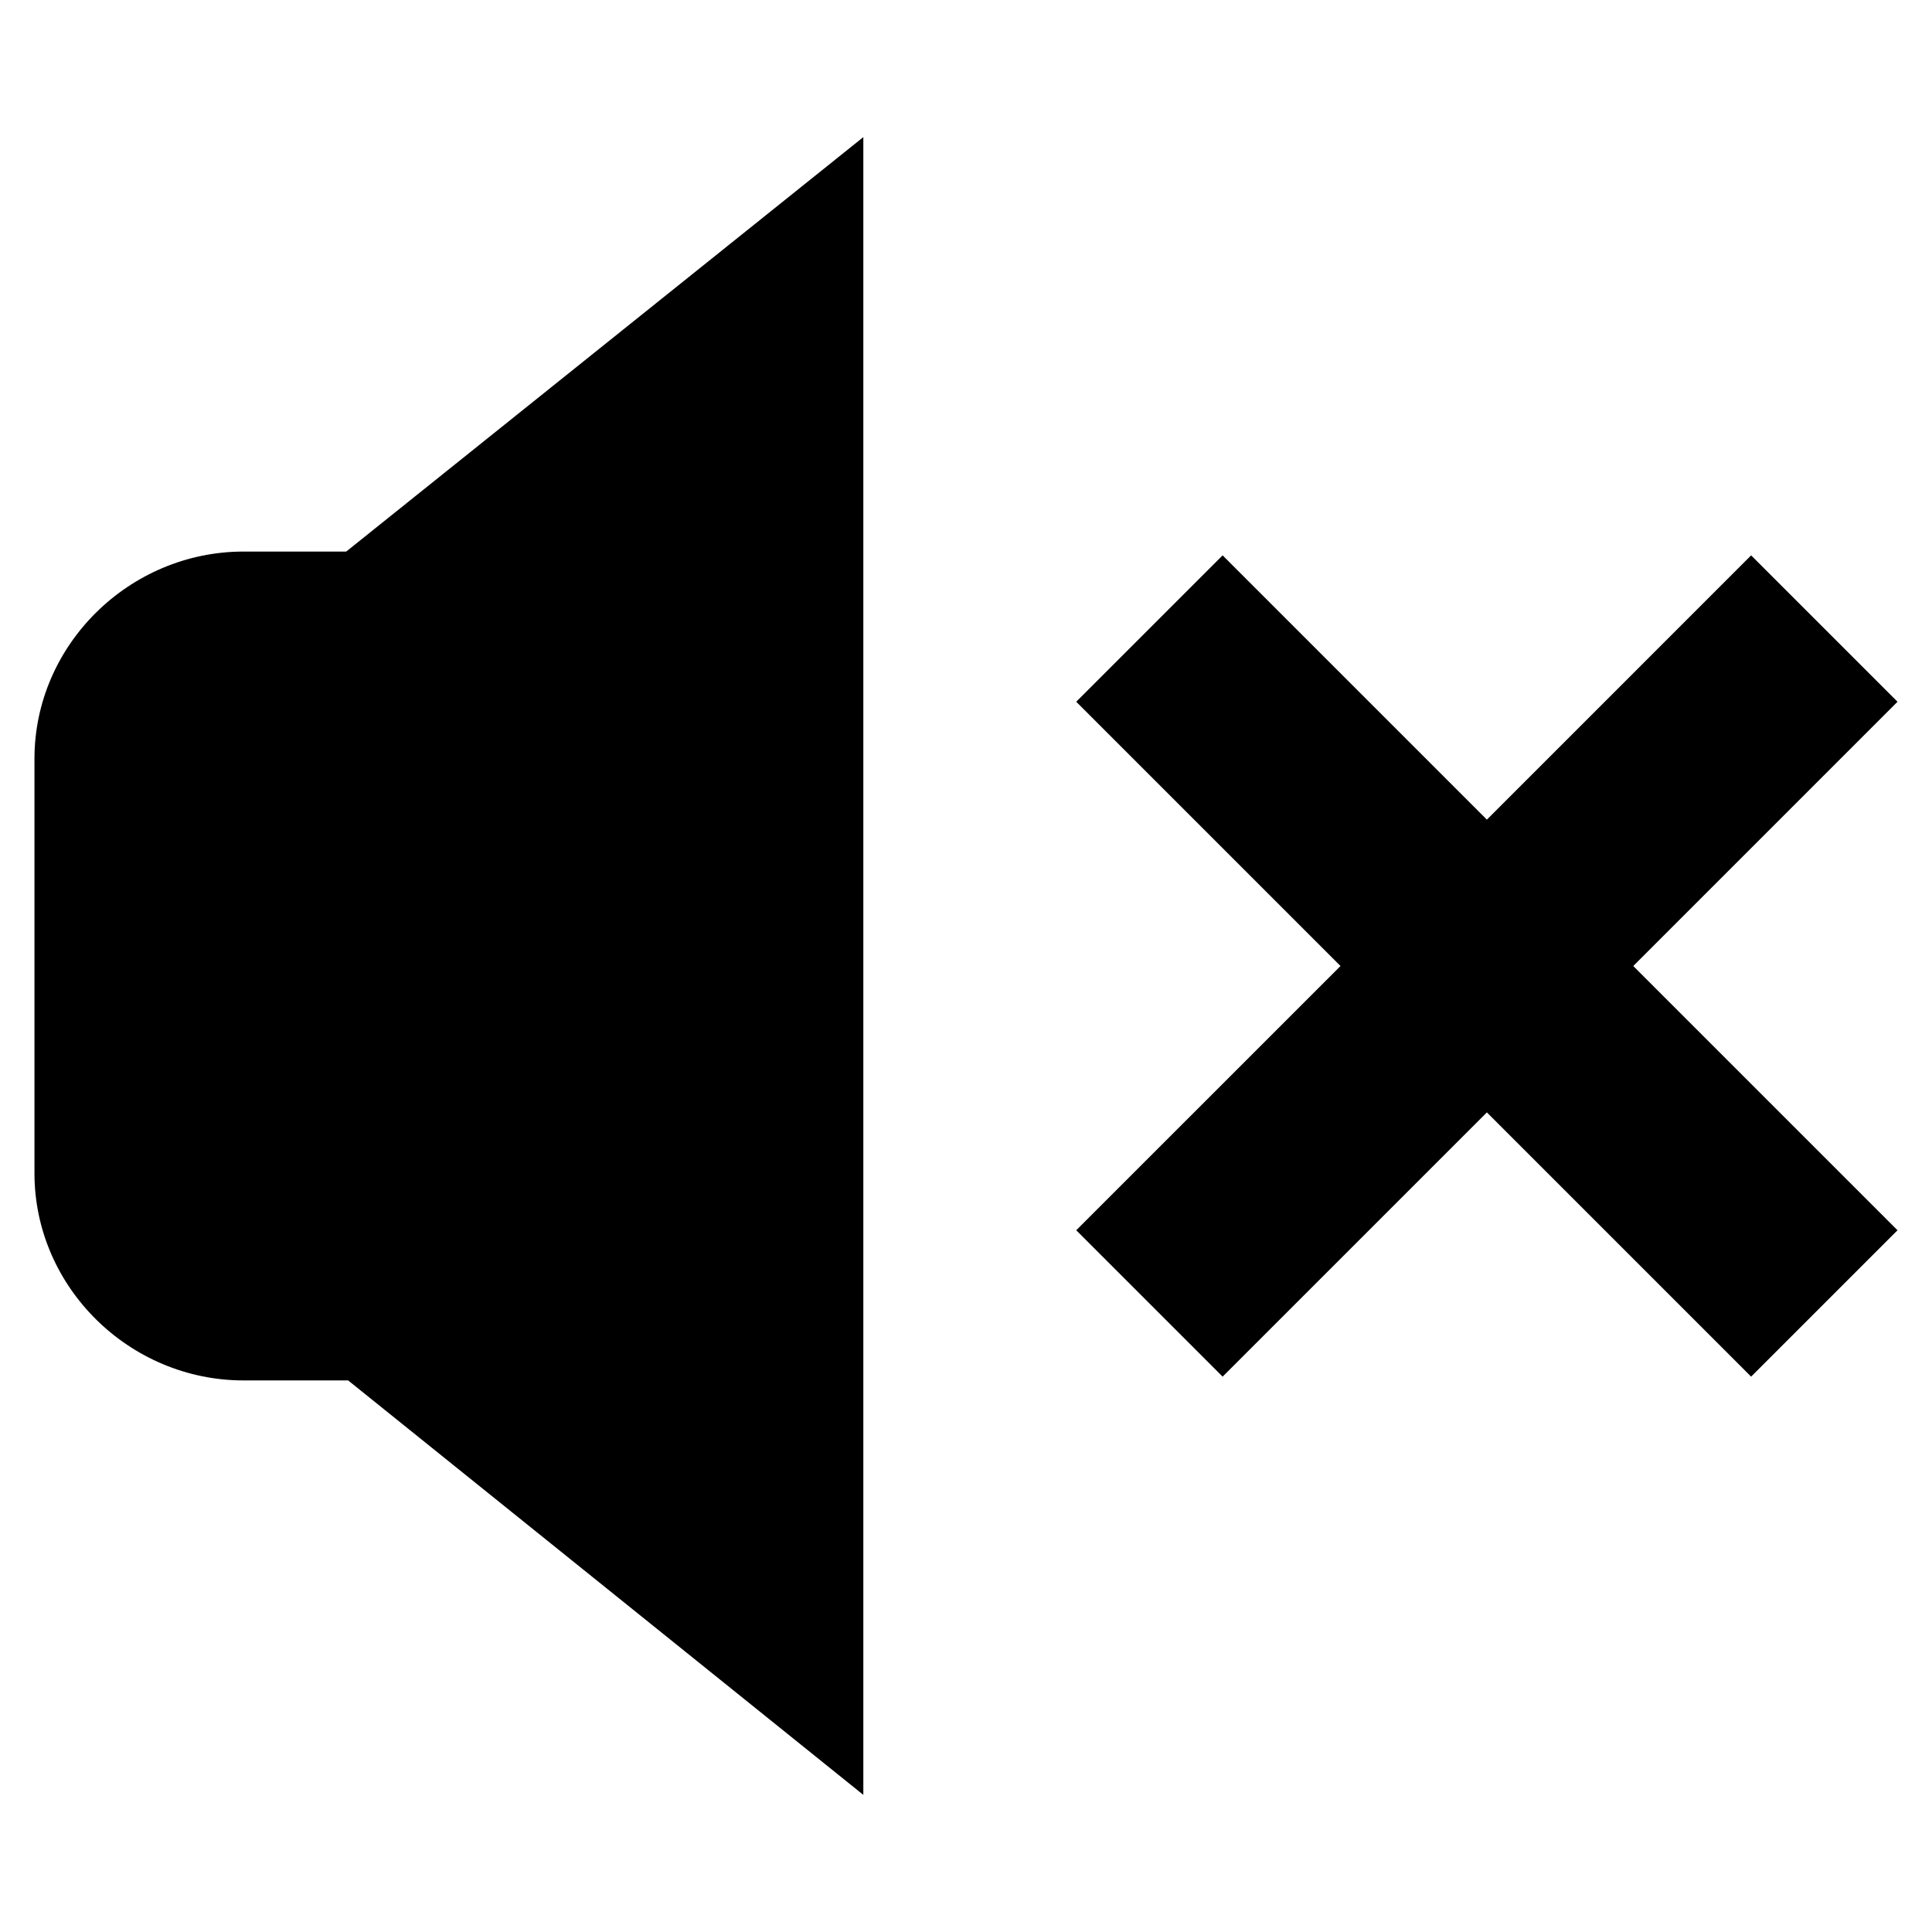
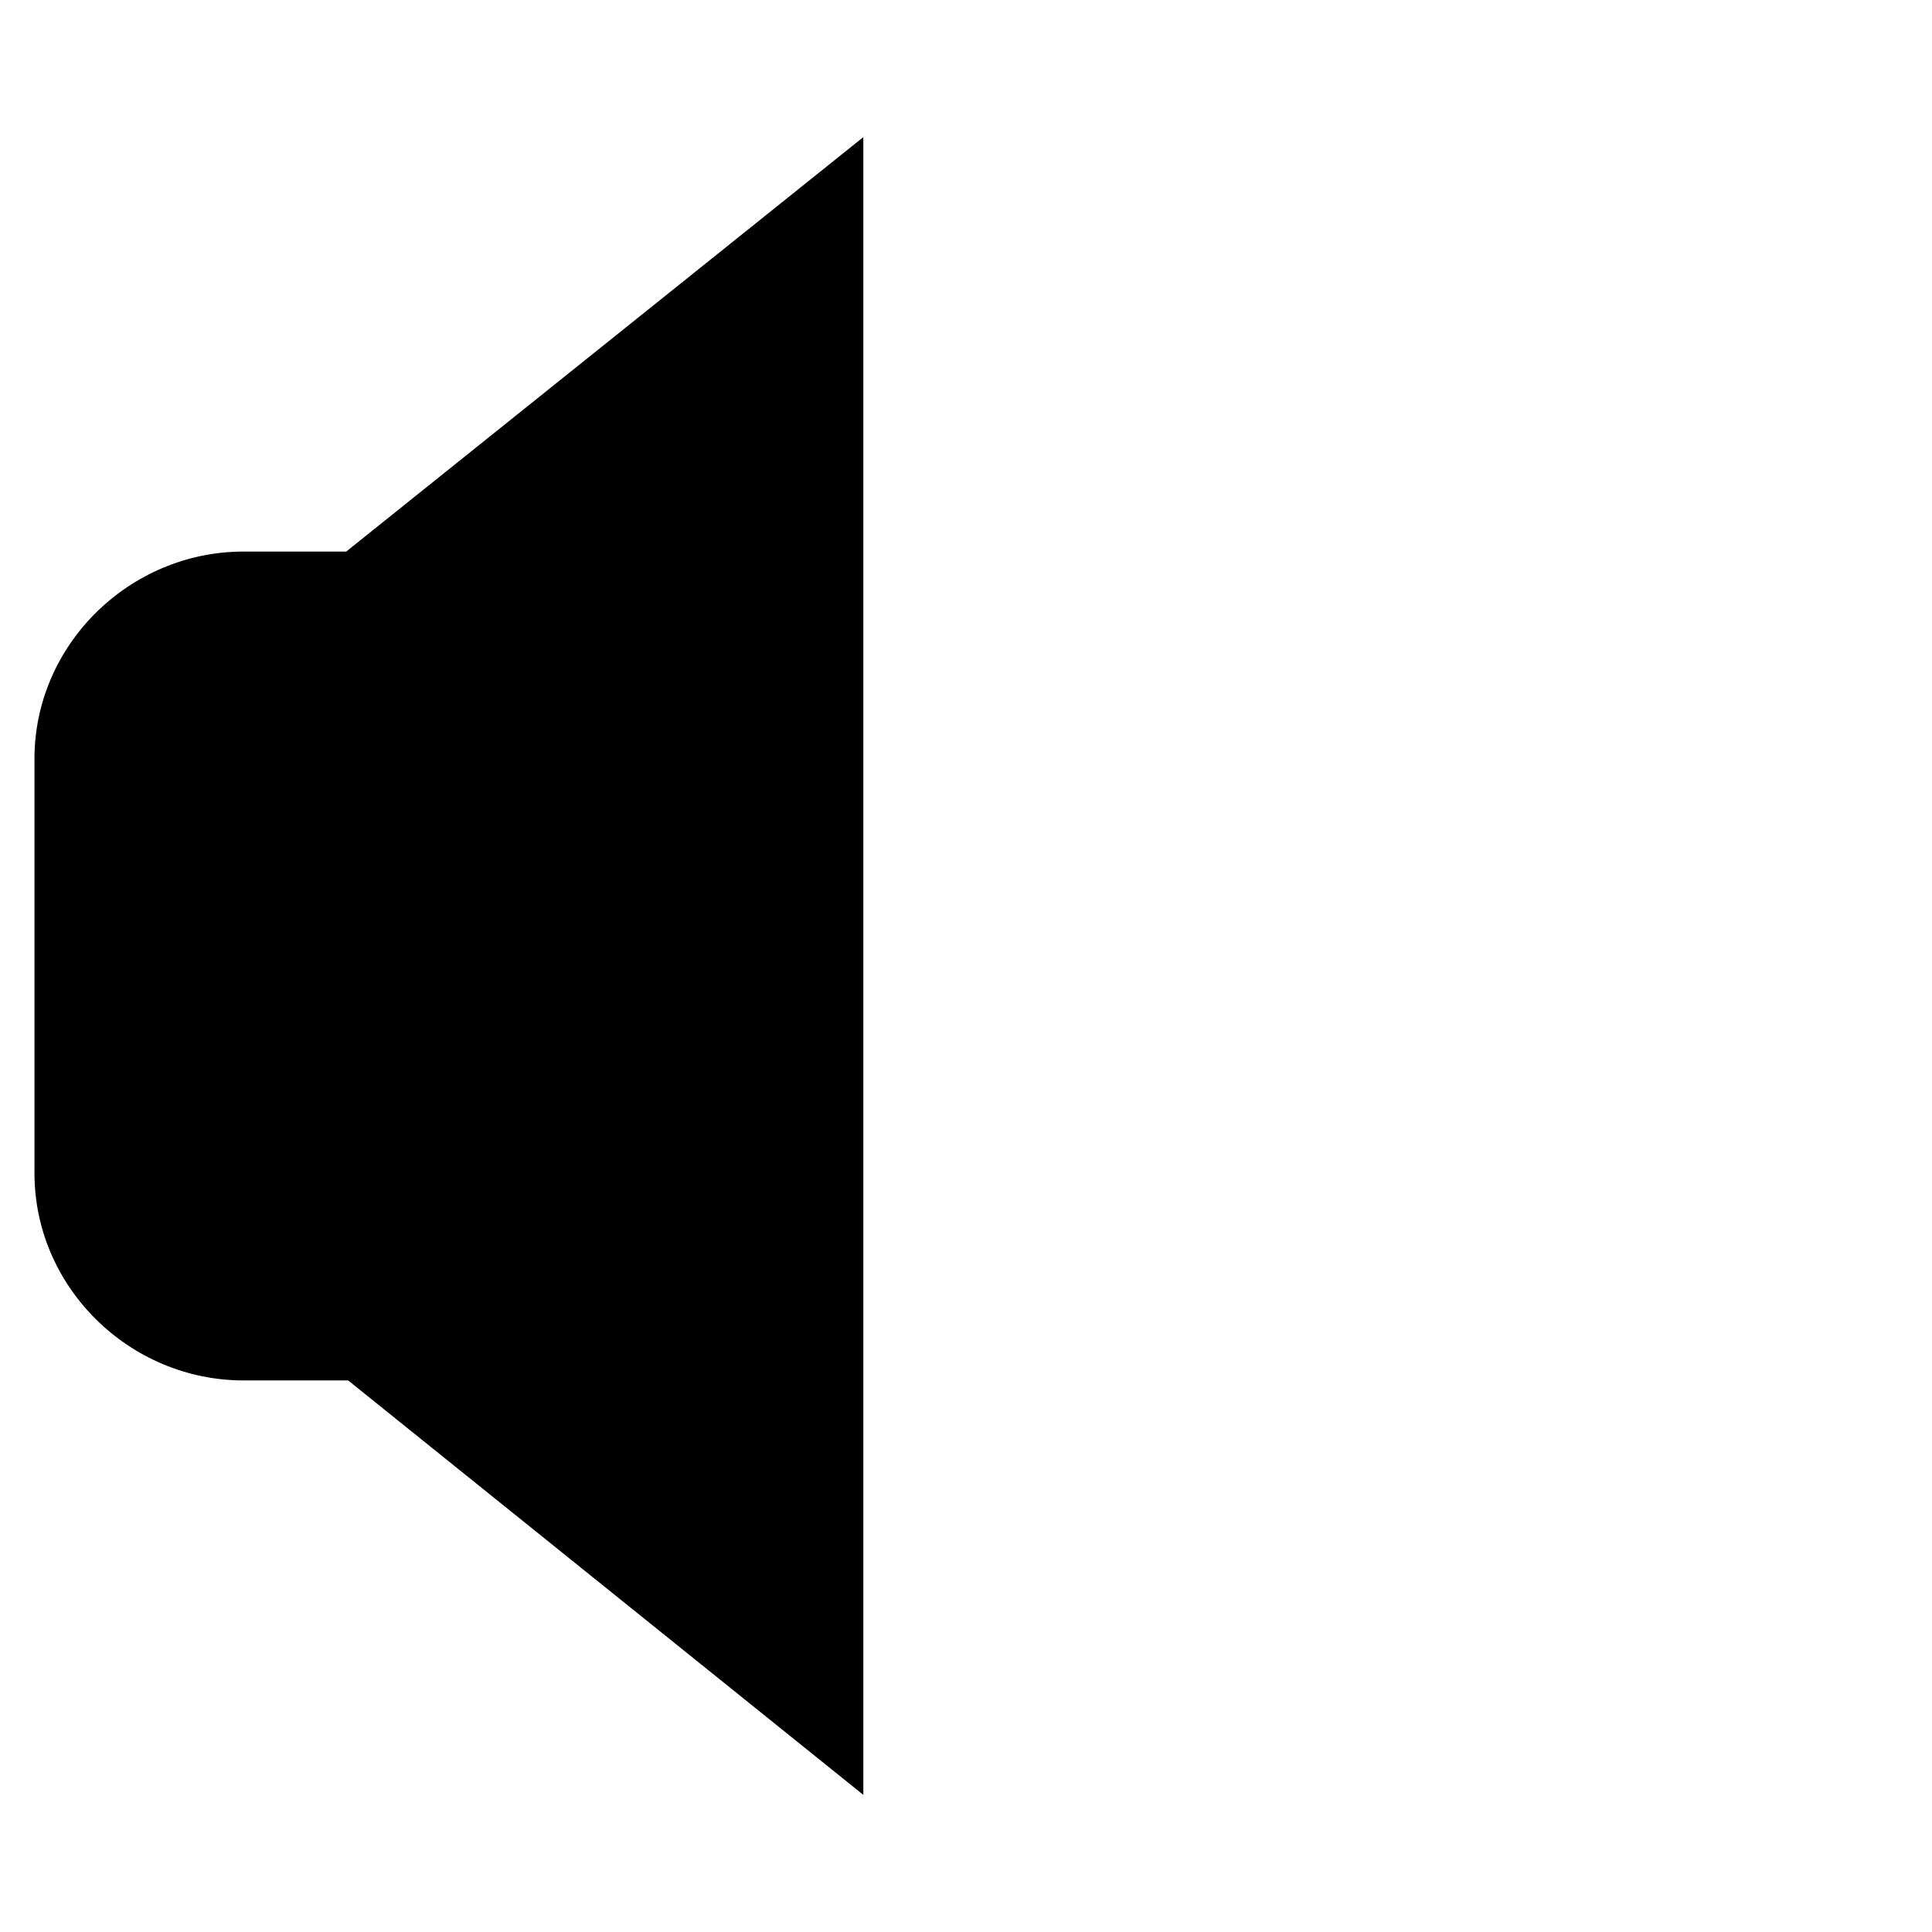
<svg xmlns="http://www.w3.org/2000/svg" fill="#000000" width="800px" height="800px" version="1.1" viewBox="144 144 512 512">
  <g>
    <path d="m208.55 290.17c-30.23 0-55.418 24.688-55.418 54.914v109.83c0 30.23 25.191 54.914 55.418 54.914h27.711l136.53 109.83v-439.32l-137.04 109.83z" />
-     <path d="m646.86 329.97-38.793-38.793-70.027 70.031-70.031-70.031-38.793 38.793 70.031 70.031-70.031 70.027 38.793 38.793 70.031-70.027 70.027 70.027 38.793-38.793-70.027-70.027z" />
  </g>
</svg>